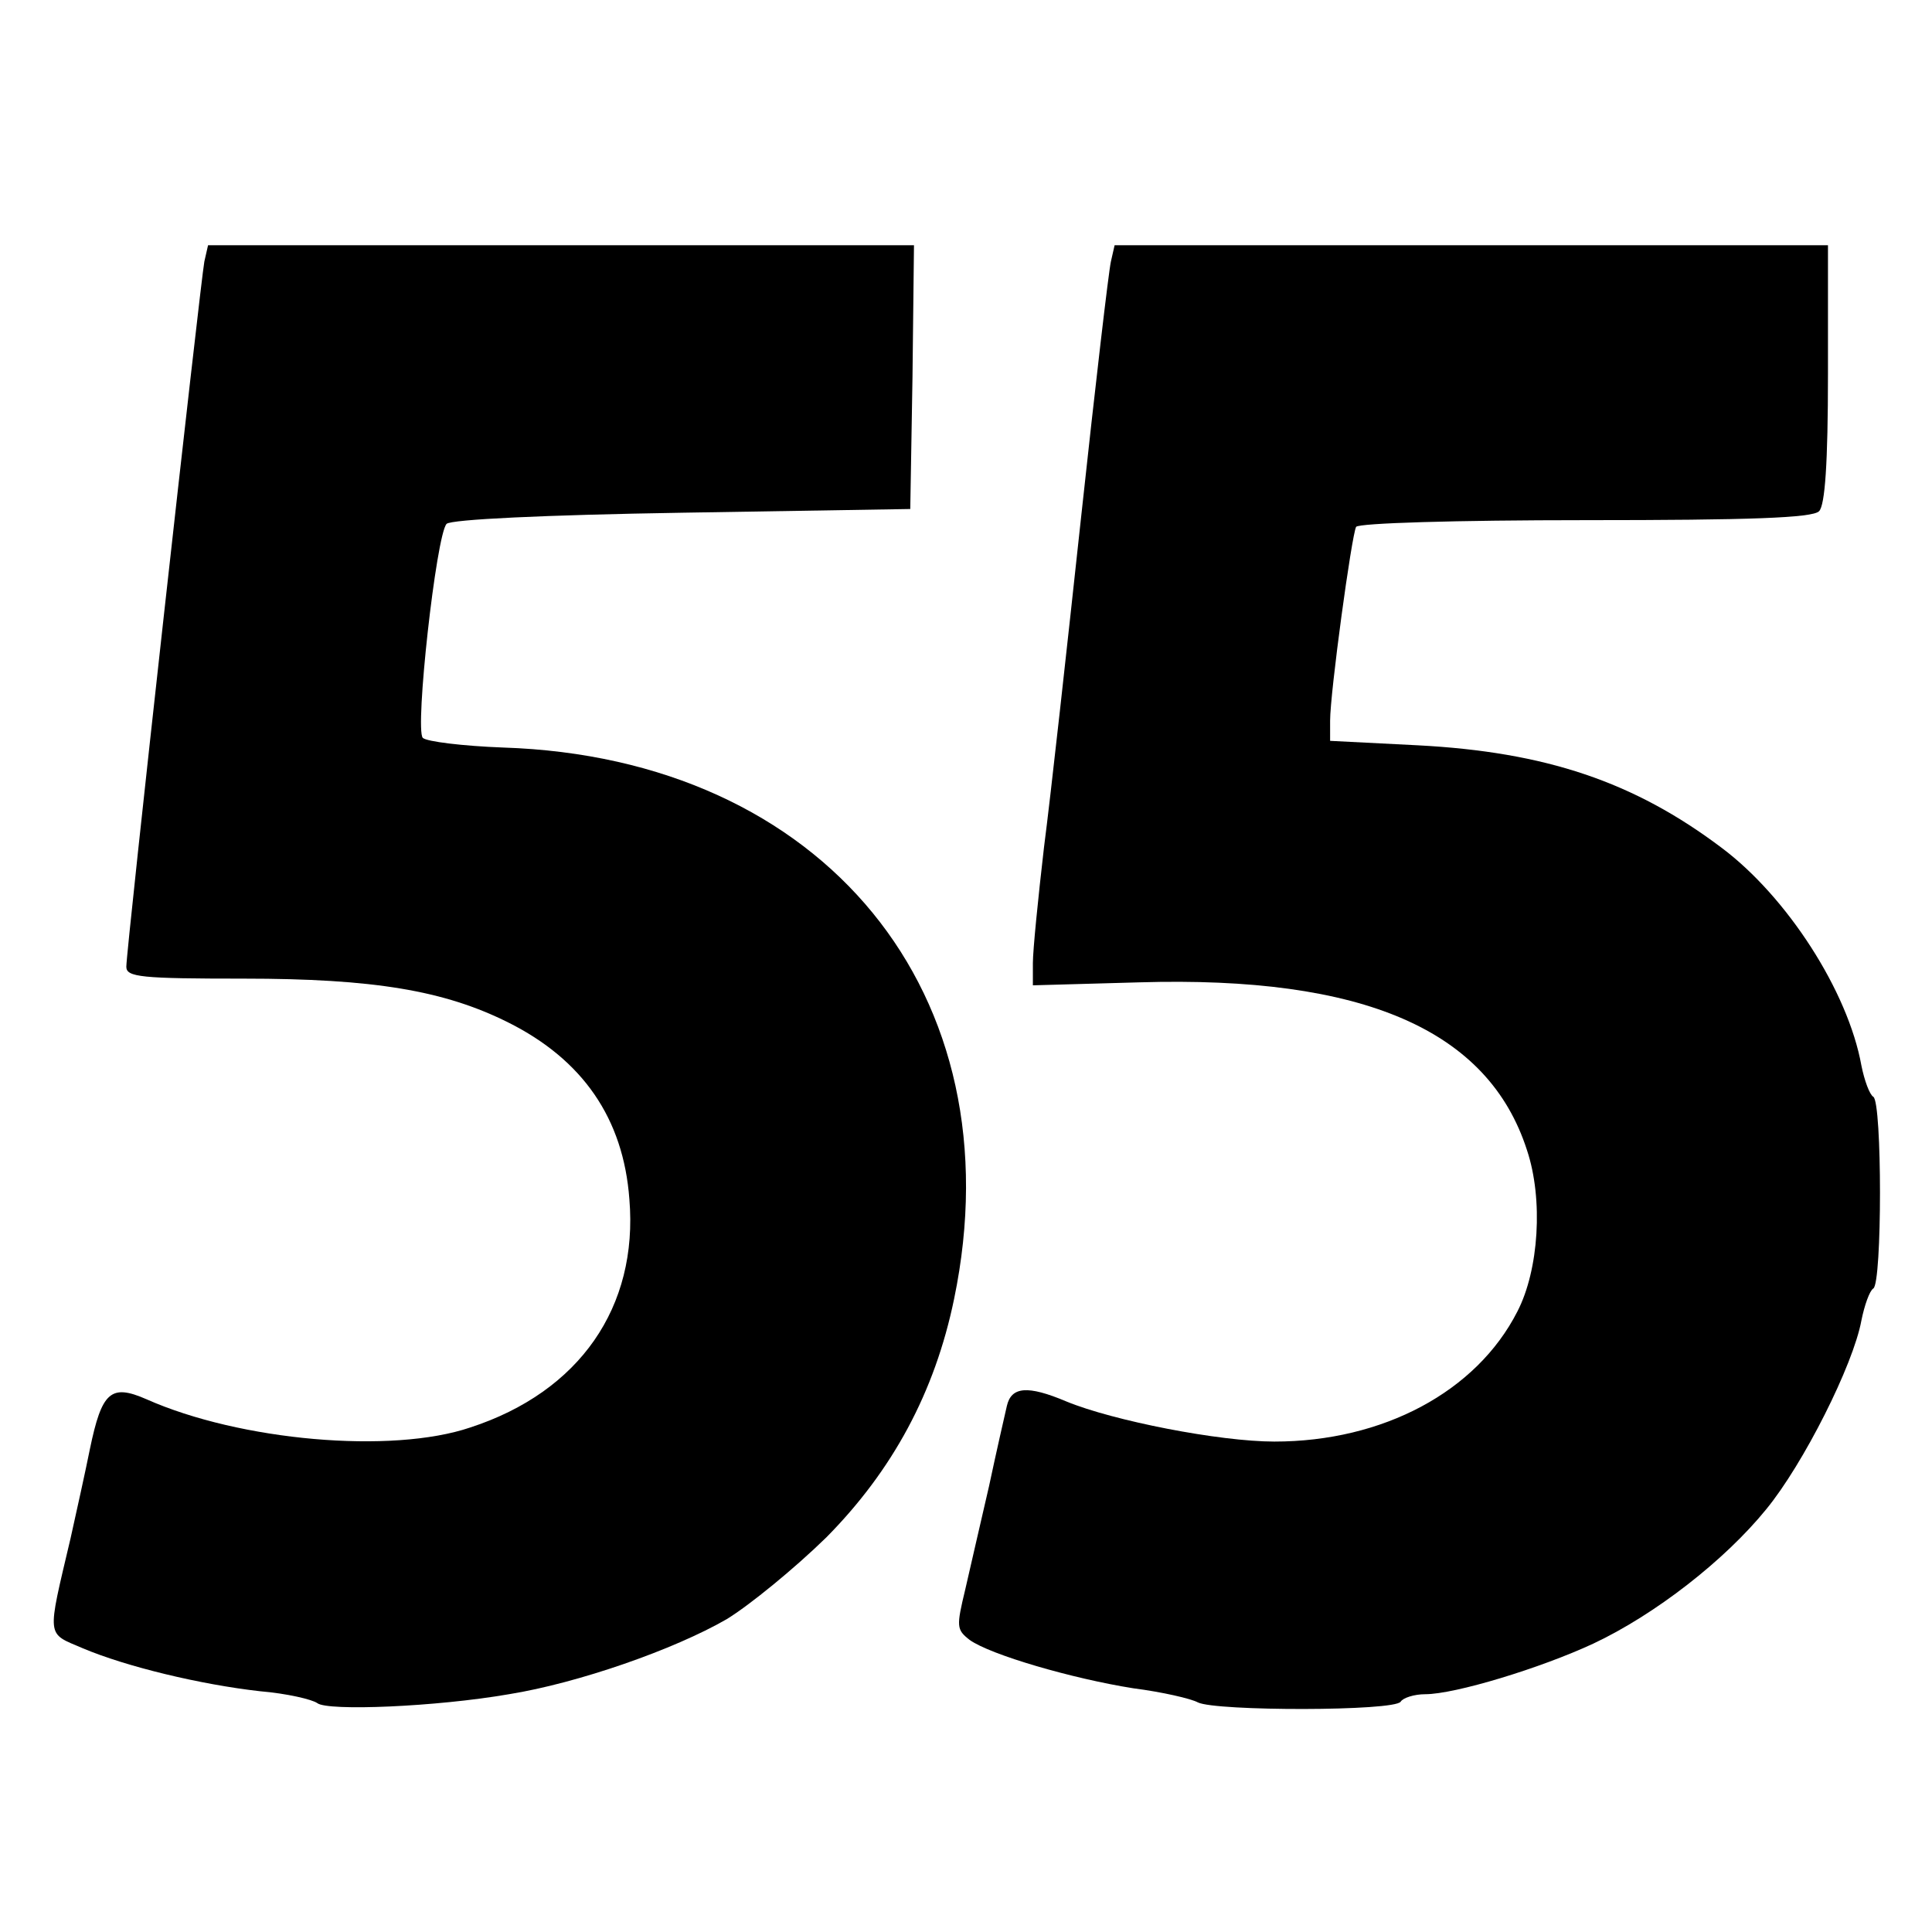
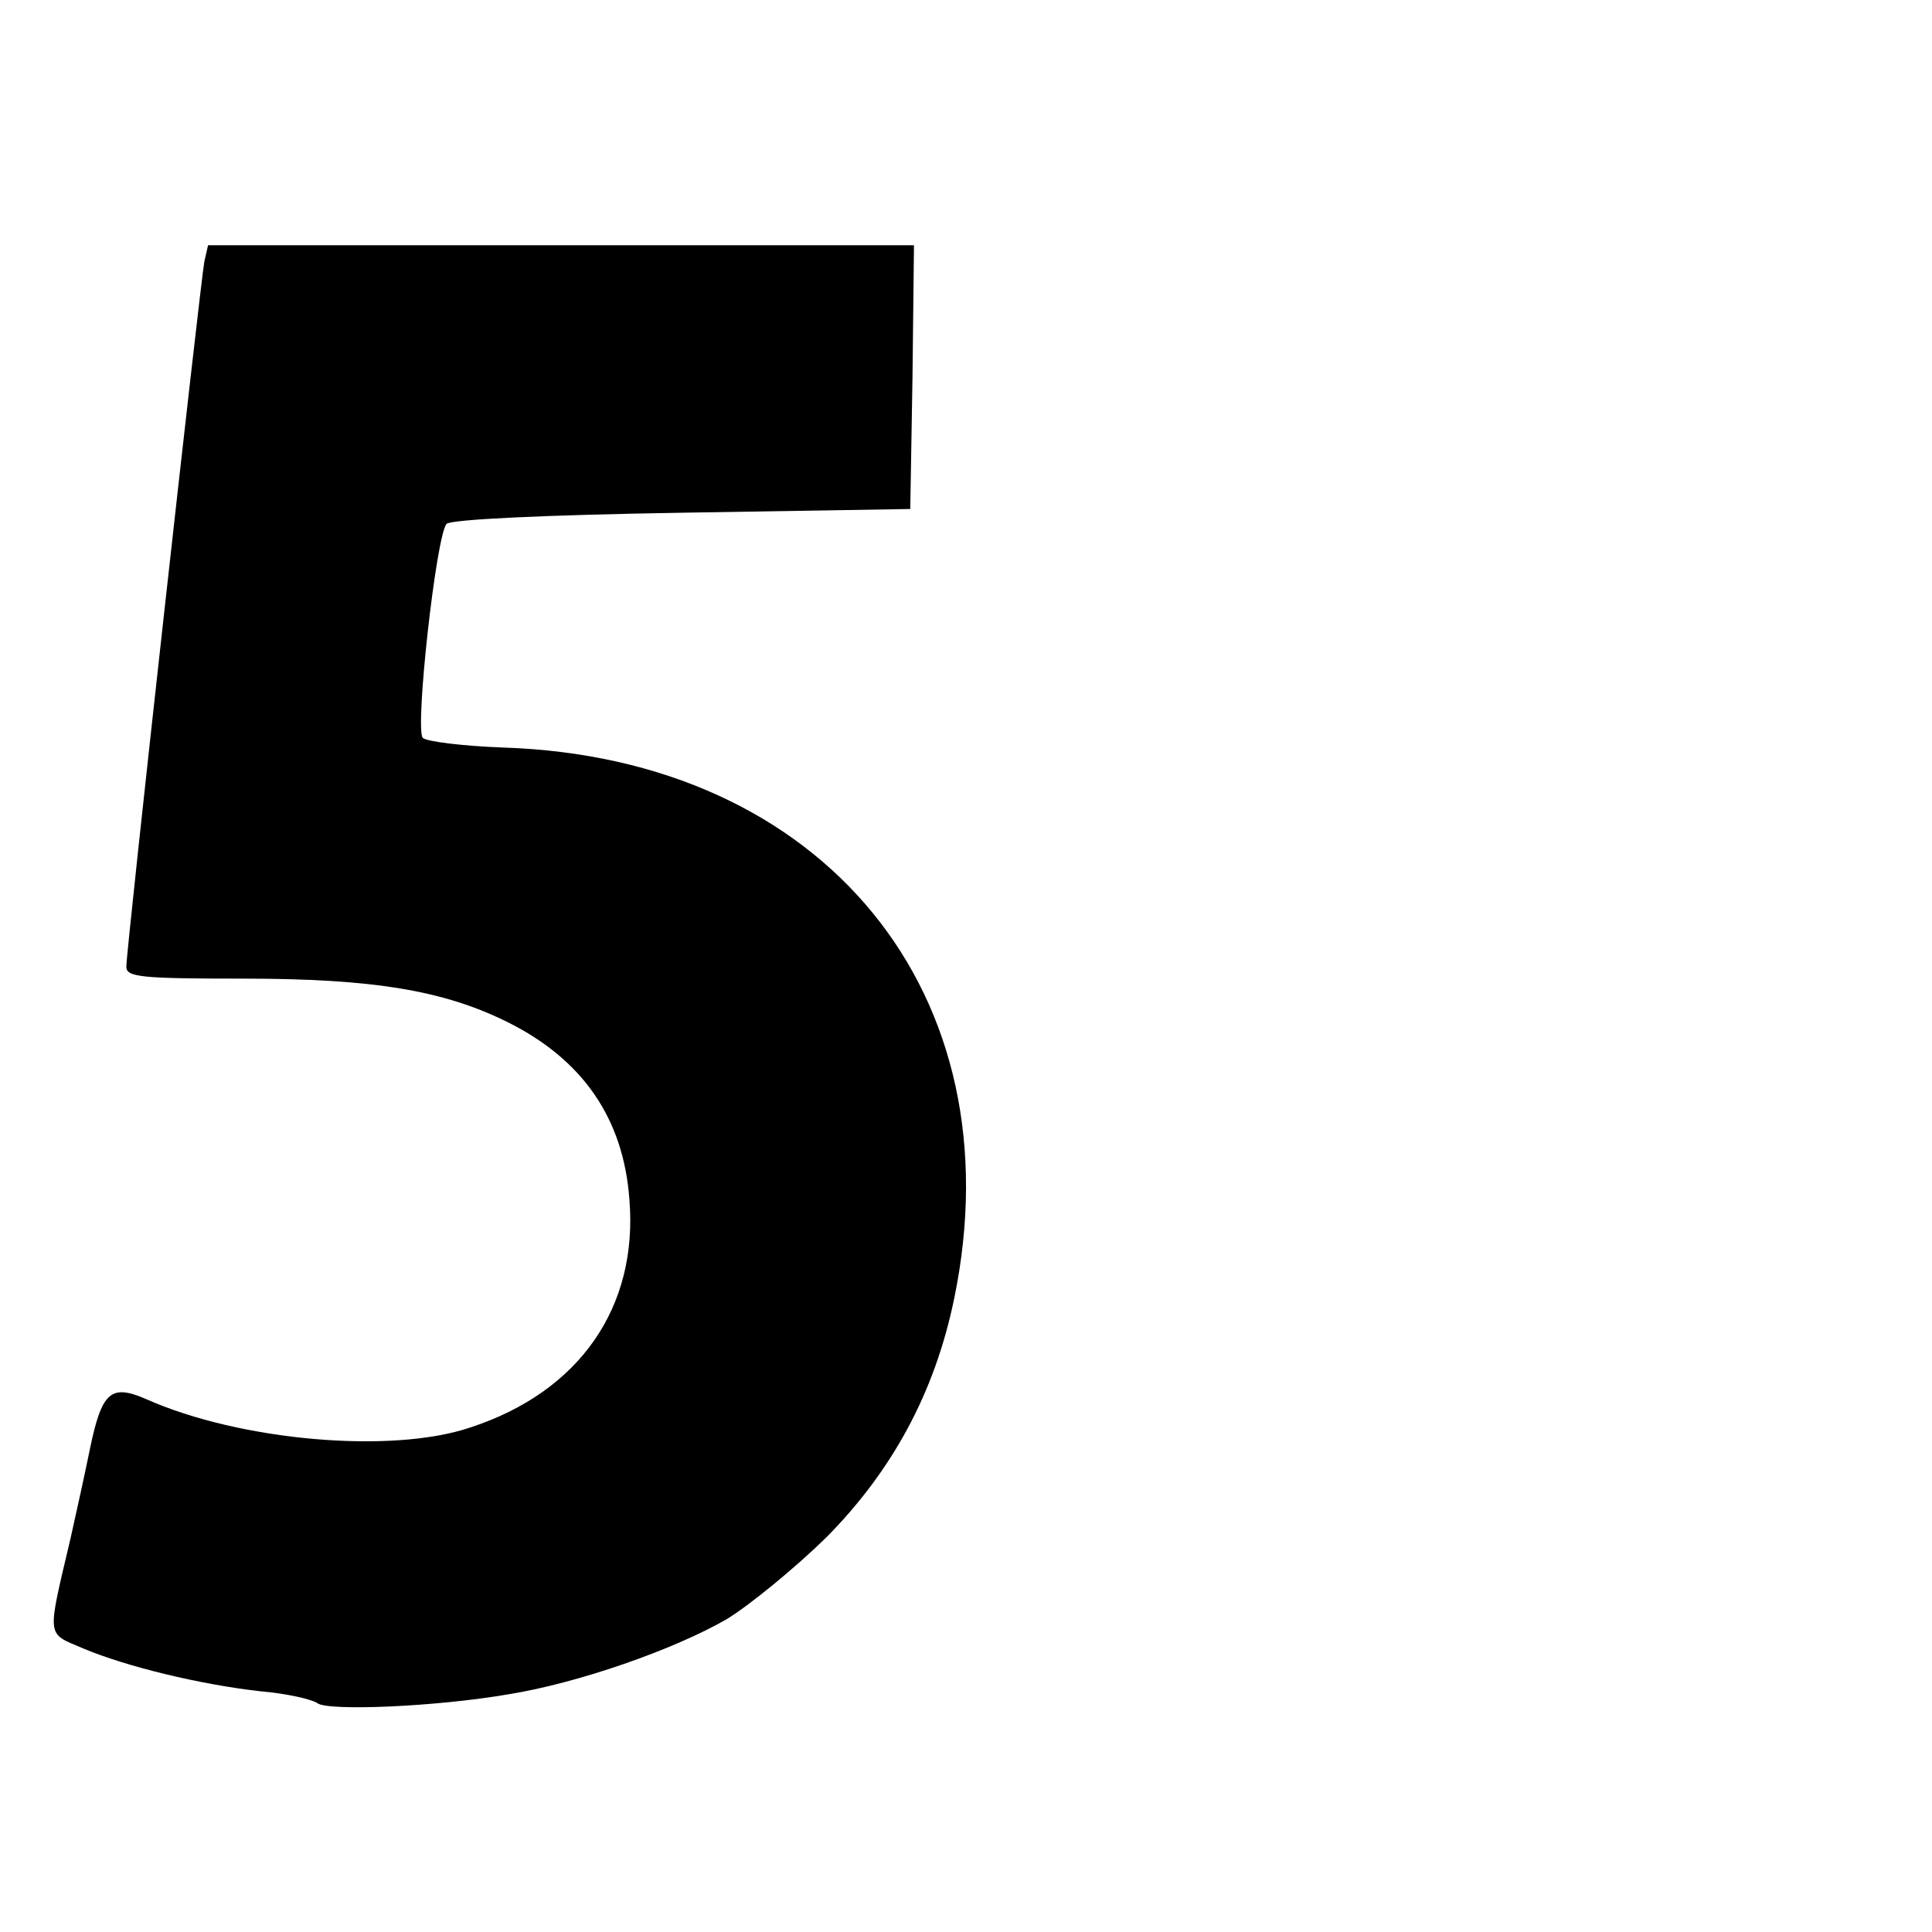
<svg xmlns="http://www.w3.org/2000/svg" version="1.0" width="260pt" height="260pt" viewBox="0 0 260 260" preserveAspectRatio="xMidYMid meet">
  <g transform="translate(0,260) scale(0.1,-0.1)" fill="#000000" stroke="none">
    <path d="M275 2248 c-5 -26 -105 -925 -105 -949 0 -14 20 -16 158 -16 175 0 270 -16 356 -59 100 -50 155 -129 163 -238 12 -145 -67 -259 -214 -307 -106 -36 -310 -18 -436 38 -48 21 -60 10 -76 -67 -6 -30 -18 -84 -26 -120 -32 -136 -33 -127 16 -148 59 -25 159 -49 239 -58 36 -3 70 -11 77 -16 14 -11 160 -5 258 12 93 15 222 60 293 101 31 19 91 68 134 110 89 90 146 195 172 321 85 410 -175 728 -607 742 -54 2 -103 8 -108 13 -11 11 18 273 32 288 6 6 132 12 317 15 l307 5 3 178 2 177 -475 0 -475 0 -5 -22z" />
-     <path d="M1495 2248 c-3 -13 -21 -167 -40 -343 -19 -176 -41 -376 -50 -445 -8 -69 -15 -139 -15 -156 l0 -30 143 4 c302 9 470 -64 522 -226 22 -66 16 -161 -13 -217 -55 -108 -181 -175 -327 -175 -74 0 -217 28 -280 54 -52 22 -74 20 -80 -6 -3 -13 -14 -61 -24 -108 -11 -47 -25 -109 -32 -139 -12 -50 -12 -54 6 -68 28 -20 138 -52 220 -65 39 -5 78 -14 87 -19 24 -12 265 -12 273 1 3 5 18 10 33 10 40 0 155 35 226 68 83 39 177 112 233 181 50 61 117 194 128 254 4 20 11 40 16 43 12 7 12 251 0 258 -5 3 -12 22 -16 42 -18 100 -100 227 -188 293 -118 89 -237 129 -409 138 l-118 6 0 27 c0 38 29 250 35 261 4 5 133 9 309 9 221 0 305 3 314 12 8 8 12 64 12 185 l0 173 -480 0 -480 0 -5 -22z" />
  </g>
</svg>